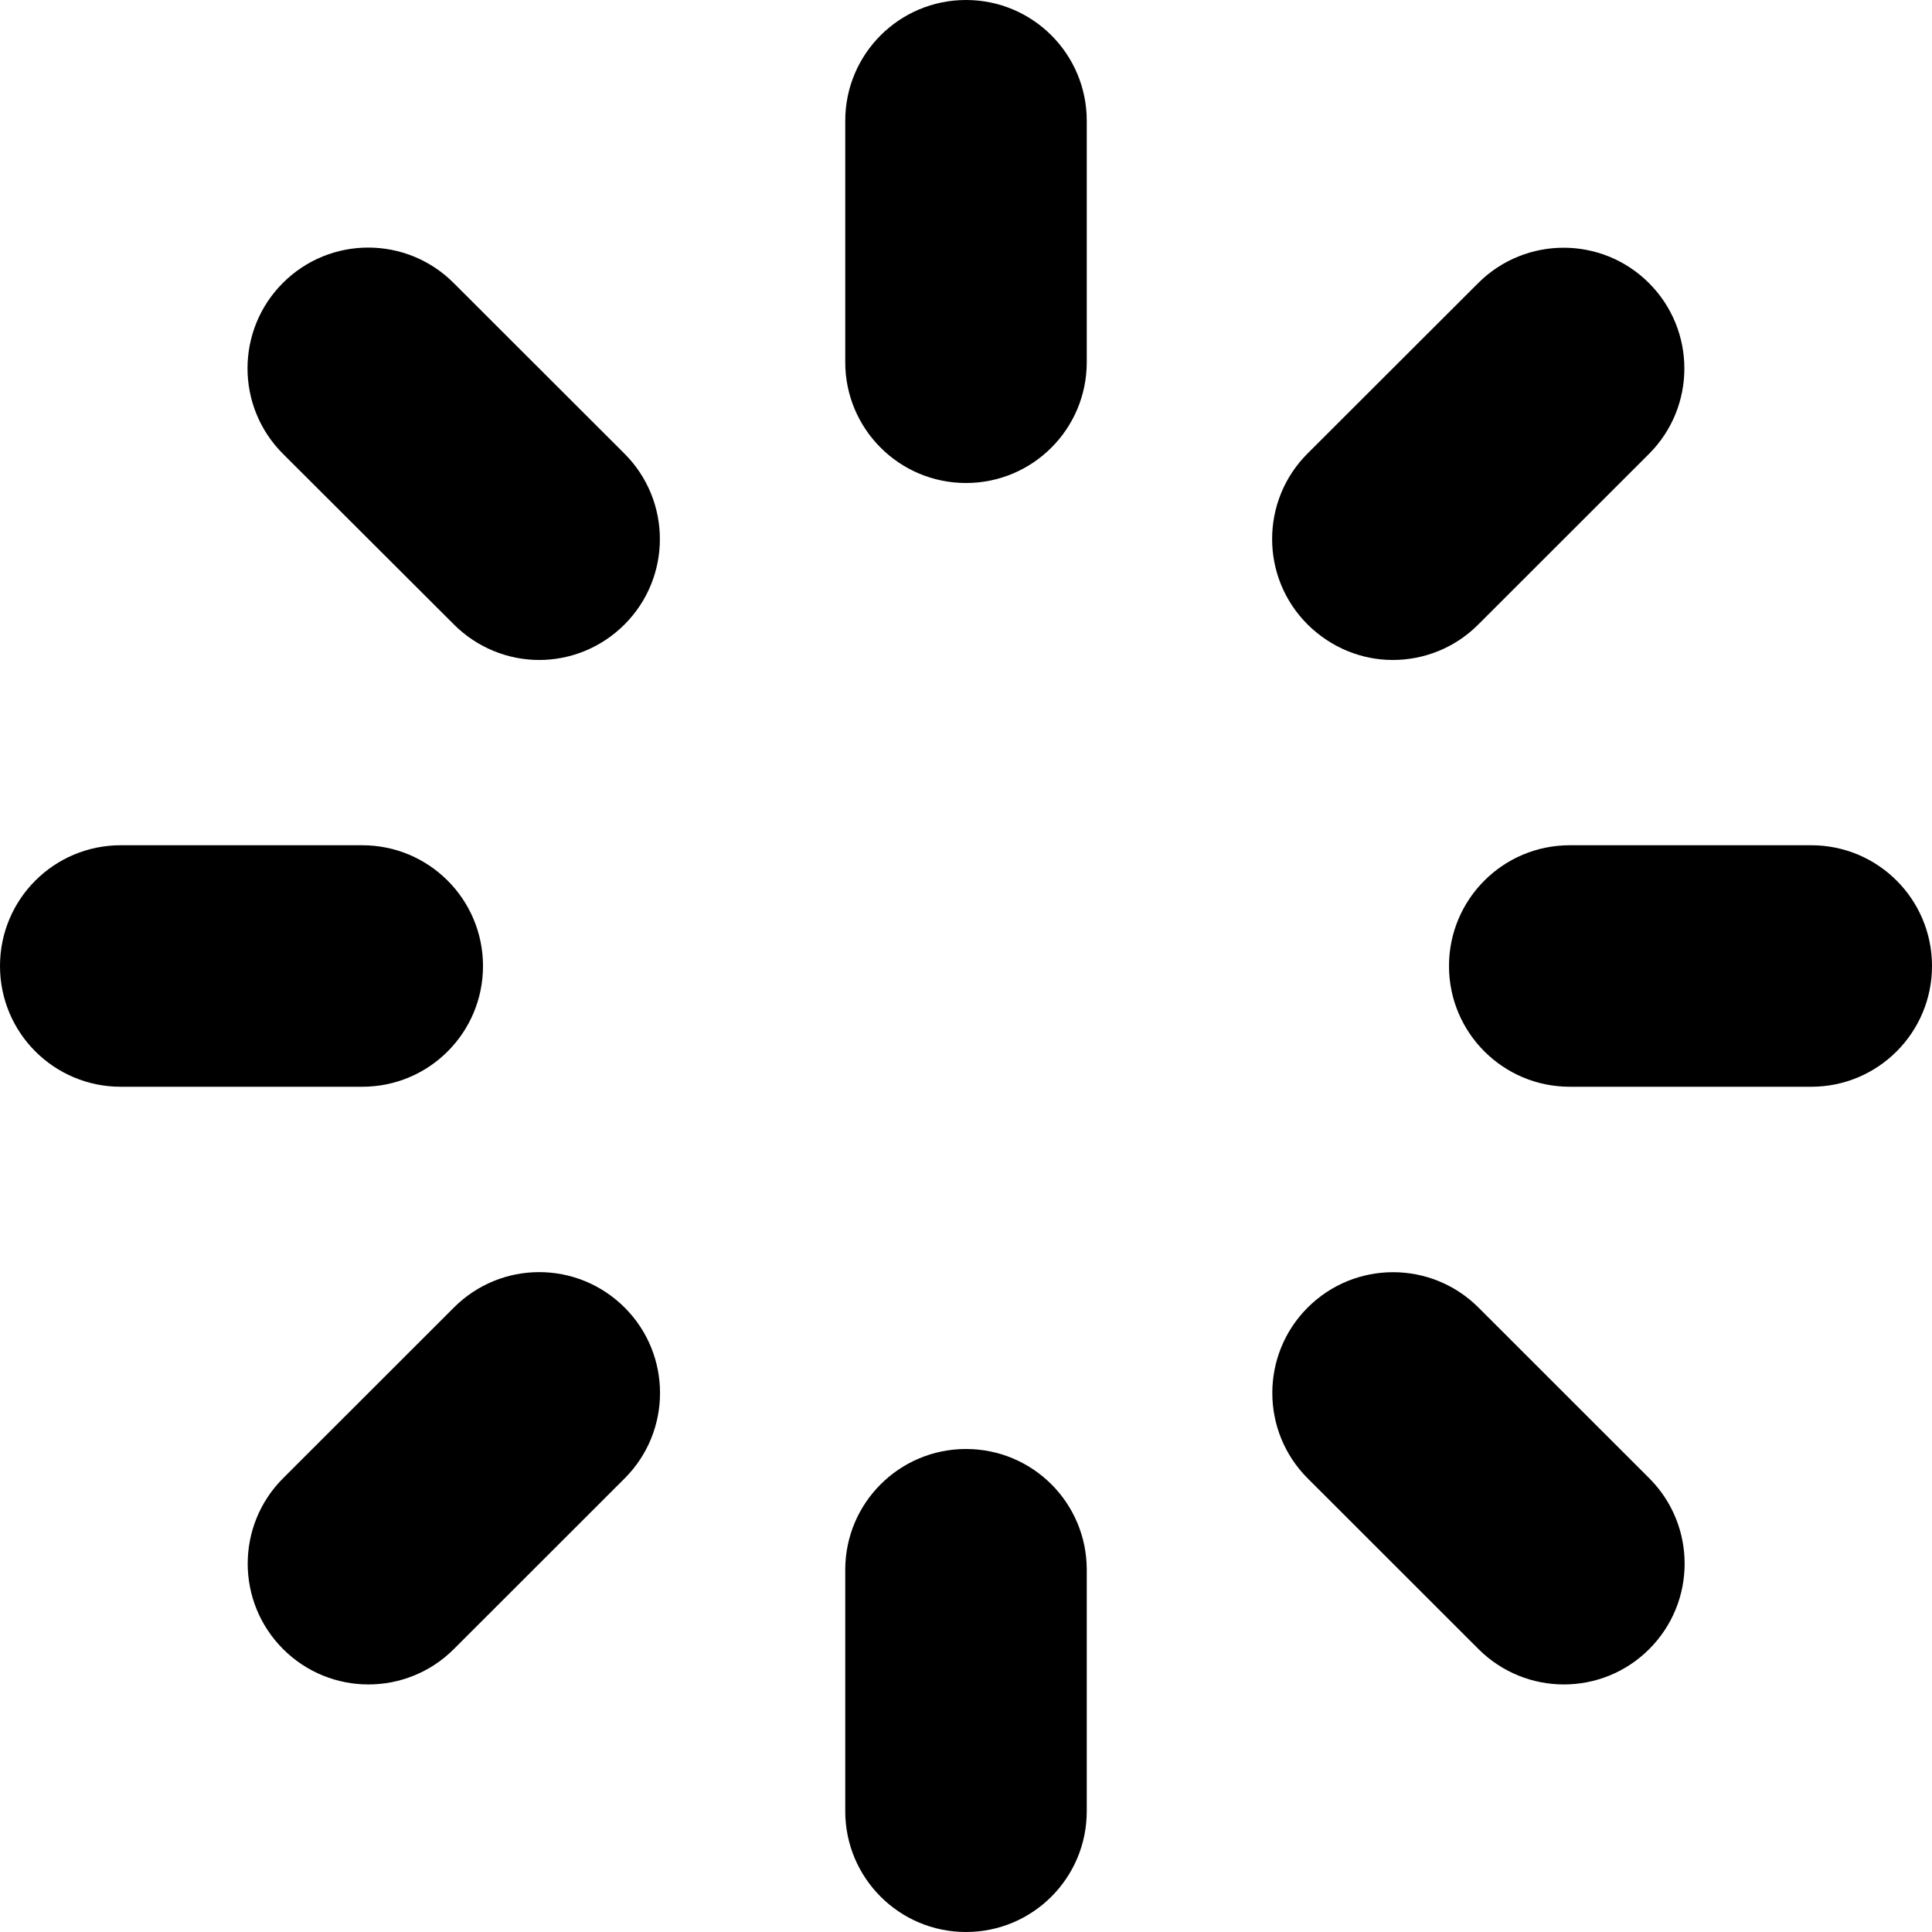
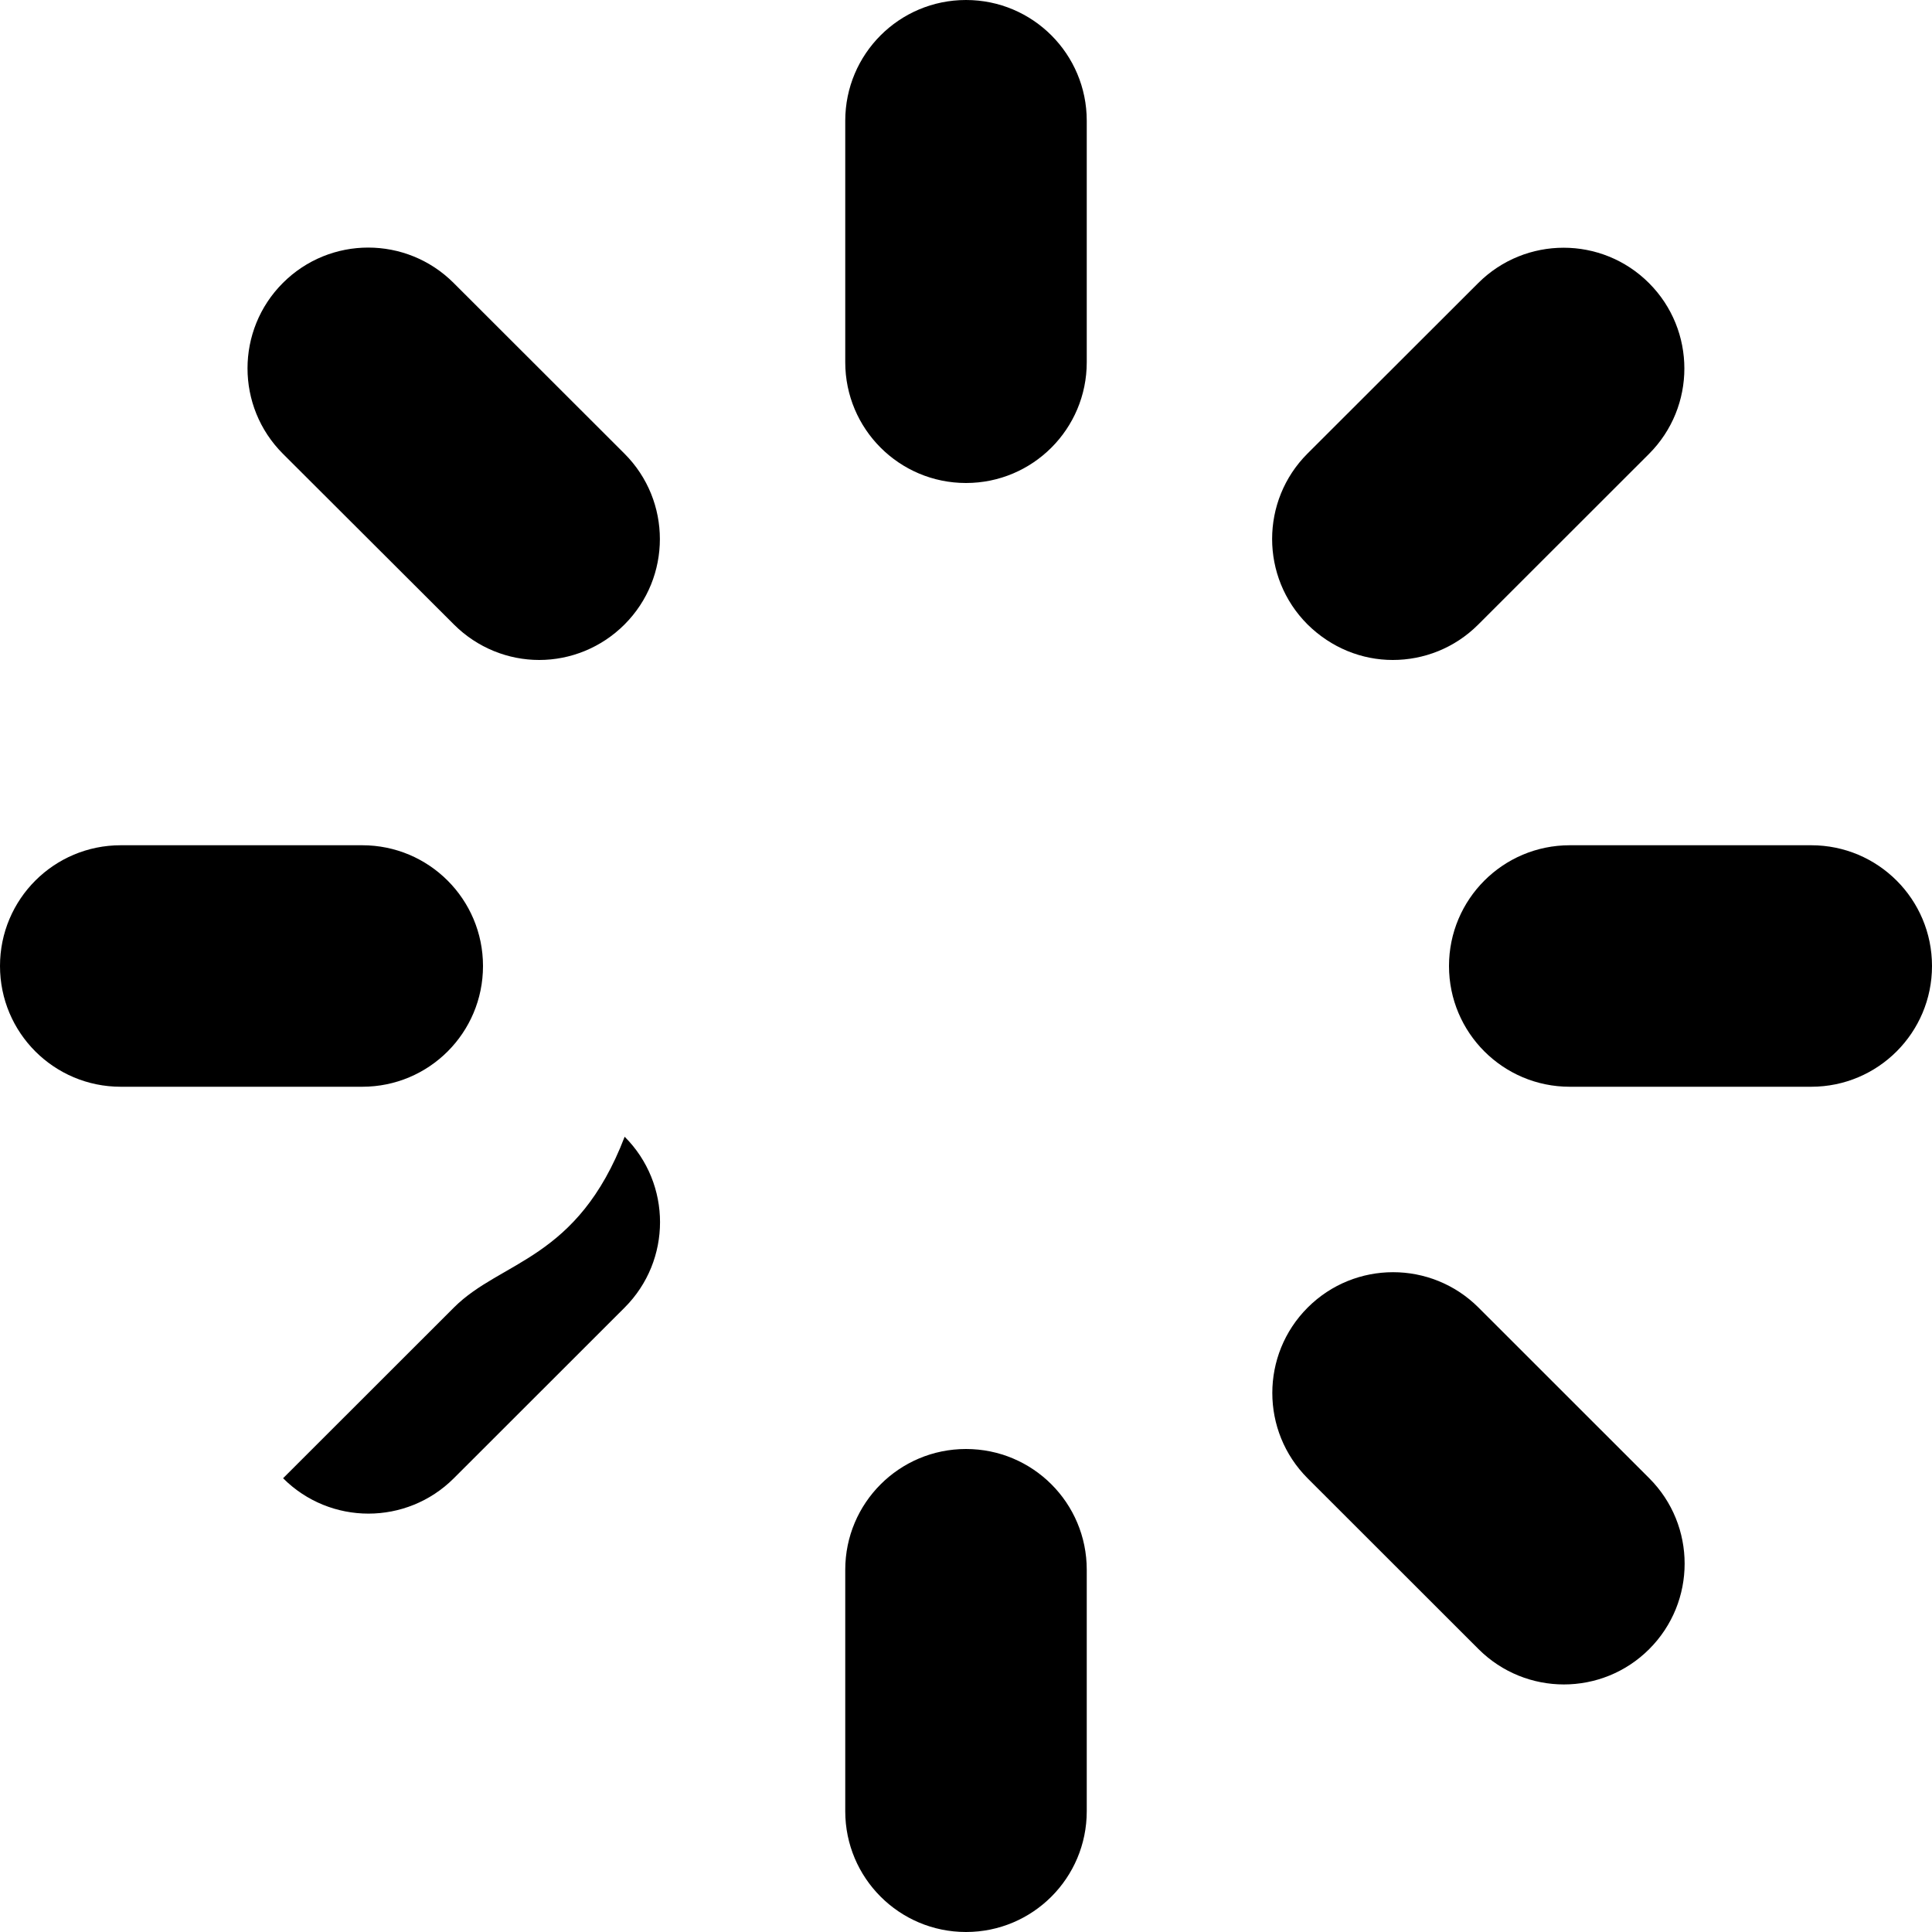
<svg xmlns="http://www.w3.org/2000/svg" viewBox="0 0 512 512">
-   <path d="M256 0C238.3 0 224 14.33 224 32v64c0 17.67 14.31 32 32 32s32-14.33 32-32V32C288 14.33 273.7 0 256 0zM256 384c-17.69 0-32 14.33-32 32v64c0 17.67 14.31 32 32 32s32-14.33 32-32v-64C288 398.3 273.7 384 256 384zM480 224h-64c-17.69 0-32 14.33-32 32s14.31 32 32 32h64c17.69 0 32-14.33 32-32S497.7 224 480 224zM128 256c0-17.67-14.31-32-32-32H32C14.31 224 0 238.3 0 256s14.31 32 32 32h64C113.7 288 128 273.7 128 256zM369.1 174.9c8.188 0 16.38-3.125 22.62-9.359l45.28-45.25c12.5-12.5 12.5-32.77 0-45.27s-32.75-12.48-45.25-.016L346.5 120.2c-12.5 12.5-12.5 32.77 0 45.27C352.8 171.7 360.9 174.9 369.1 174.9zM120.3 346.5l-45.28 45.25c-12.5 12.5-12.5 32.77 0 45.27c6.25 6.25 14.44 9.375 22.62 9.375s16.38-3.125 22.62-9.359l45.28-45.25c12.5-12.5 12.5-32.77 0-45.27C153 334 132.8 334 120.3 346.5zM391.8 346.5c-12.5-12.47-32.75-12.48-45.25 .016c-12.5 12.5-12.5 32.77 0 45.27l45.28 45.25c6.25 6.234 14.44 9.359 22.62 9.359s16.38-3.125 22.62-9.375c12.5-12.5 12.5-32.77 0-45.27L391.8 346.5zM120.2 74.97C107.7 62.5 87.47 62.48 74.97 74.98s-12.5 32.77 0 45.27L120.3 165.5C126.5 171.7 134.7 174.9 142.9 174.9S159.3 171.7 165.5 165.5c12.5-12.5 12.5-32.77 0-45.27L120.2 74.97z" />
+   <path d="M256 0C238.3 0 224 14.33 224 32v64c0 17.67 14.31 32 32 32s32-14.33 32-32V32C288 14.33 273.7 0 256 0zM256 384c-17.69 0-32 14.33-32 32v64c0 17.67 14.31 32 32 32s32-14.33 32-32v-64C288 398.3 273.7 384 256 384zM480 224h-64c-17.69 0-32 14.33-32 32s14.31 32 32 32h64c17.69 0 32-14.33 32-32S497.7 224 480 224zM128 256c0-17.67-14.31-32-32-32H32C14.31 224 0 238.3 0 256s14.31 32 32 32h64C113.7 288 128 273.7 128 256zM369.1 174.9c8.188 0 16.38-3.125 22.62-9.359l45.28-45.25c12.5-12.5 12.5-32.77 0-45.27s-32.75-12.48-45.25-.016L346.5 120.2c-12.5 12.5-12.5 32.77 0 45.27C352.8 171.7 360.9 174.9 369.1 174.9zM120.3 346.5l-45.28 45.25c6.25 6.25 14.44 9.375 22.62 9.375s16.38-3.125 22.62-9.359l45.28-45.25c12.5-12.5 12.5-32.77 0-45.27C153 334 132.8 334 120.3 346.5zM391.8 346.5c-12.5-12.47-32.75-12.48-45.25 .016c-12.5 12.5-12.5 32.77 0 45.27l45.28 45.25c6.25 6.234 14.44 9.359 22.62 9.359s16.38-3.125 22.62-9.375c12.5-12.5 12.5-32.77 0-45.27L391.8 346.5zM120.2 74.97C107.7 62.5 87.47 62.48 74.97 74.98s-12.5 32.77 0 45.27L120.3 165.5C126.5 171.7 134.7 174.9 142.9 174.9S159.3 171.7 165.5 165.5c12.5-12.5 12.5-32.77 0-45.27L120.2 74.97z" />
</svg>